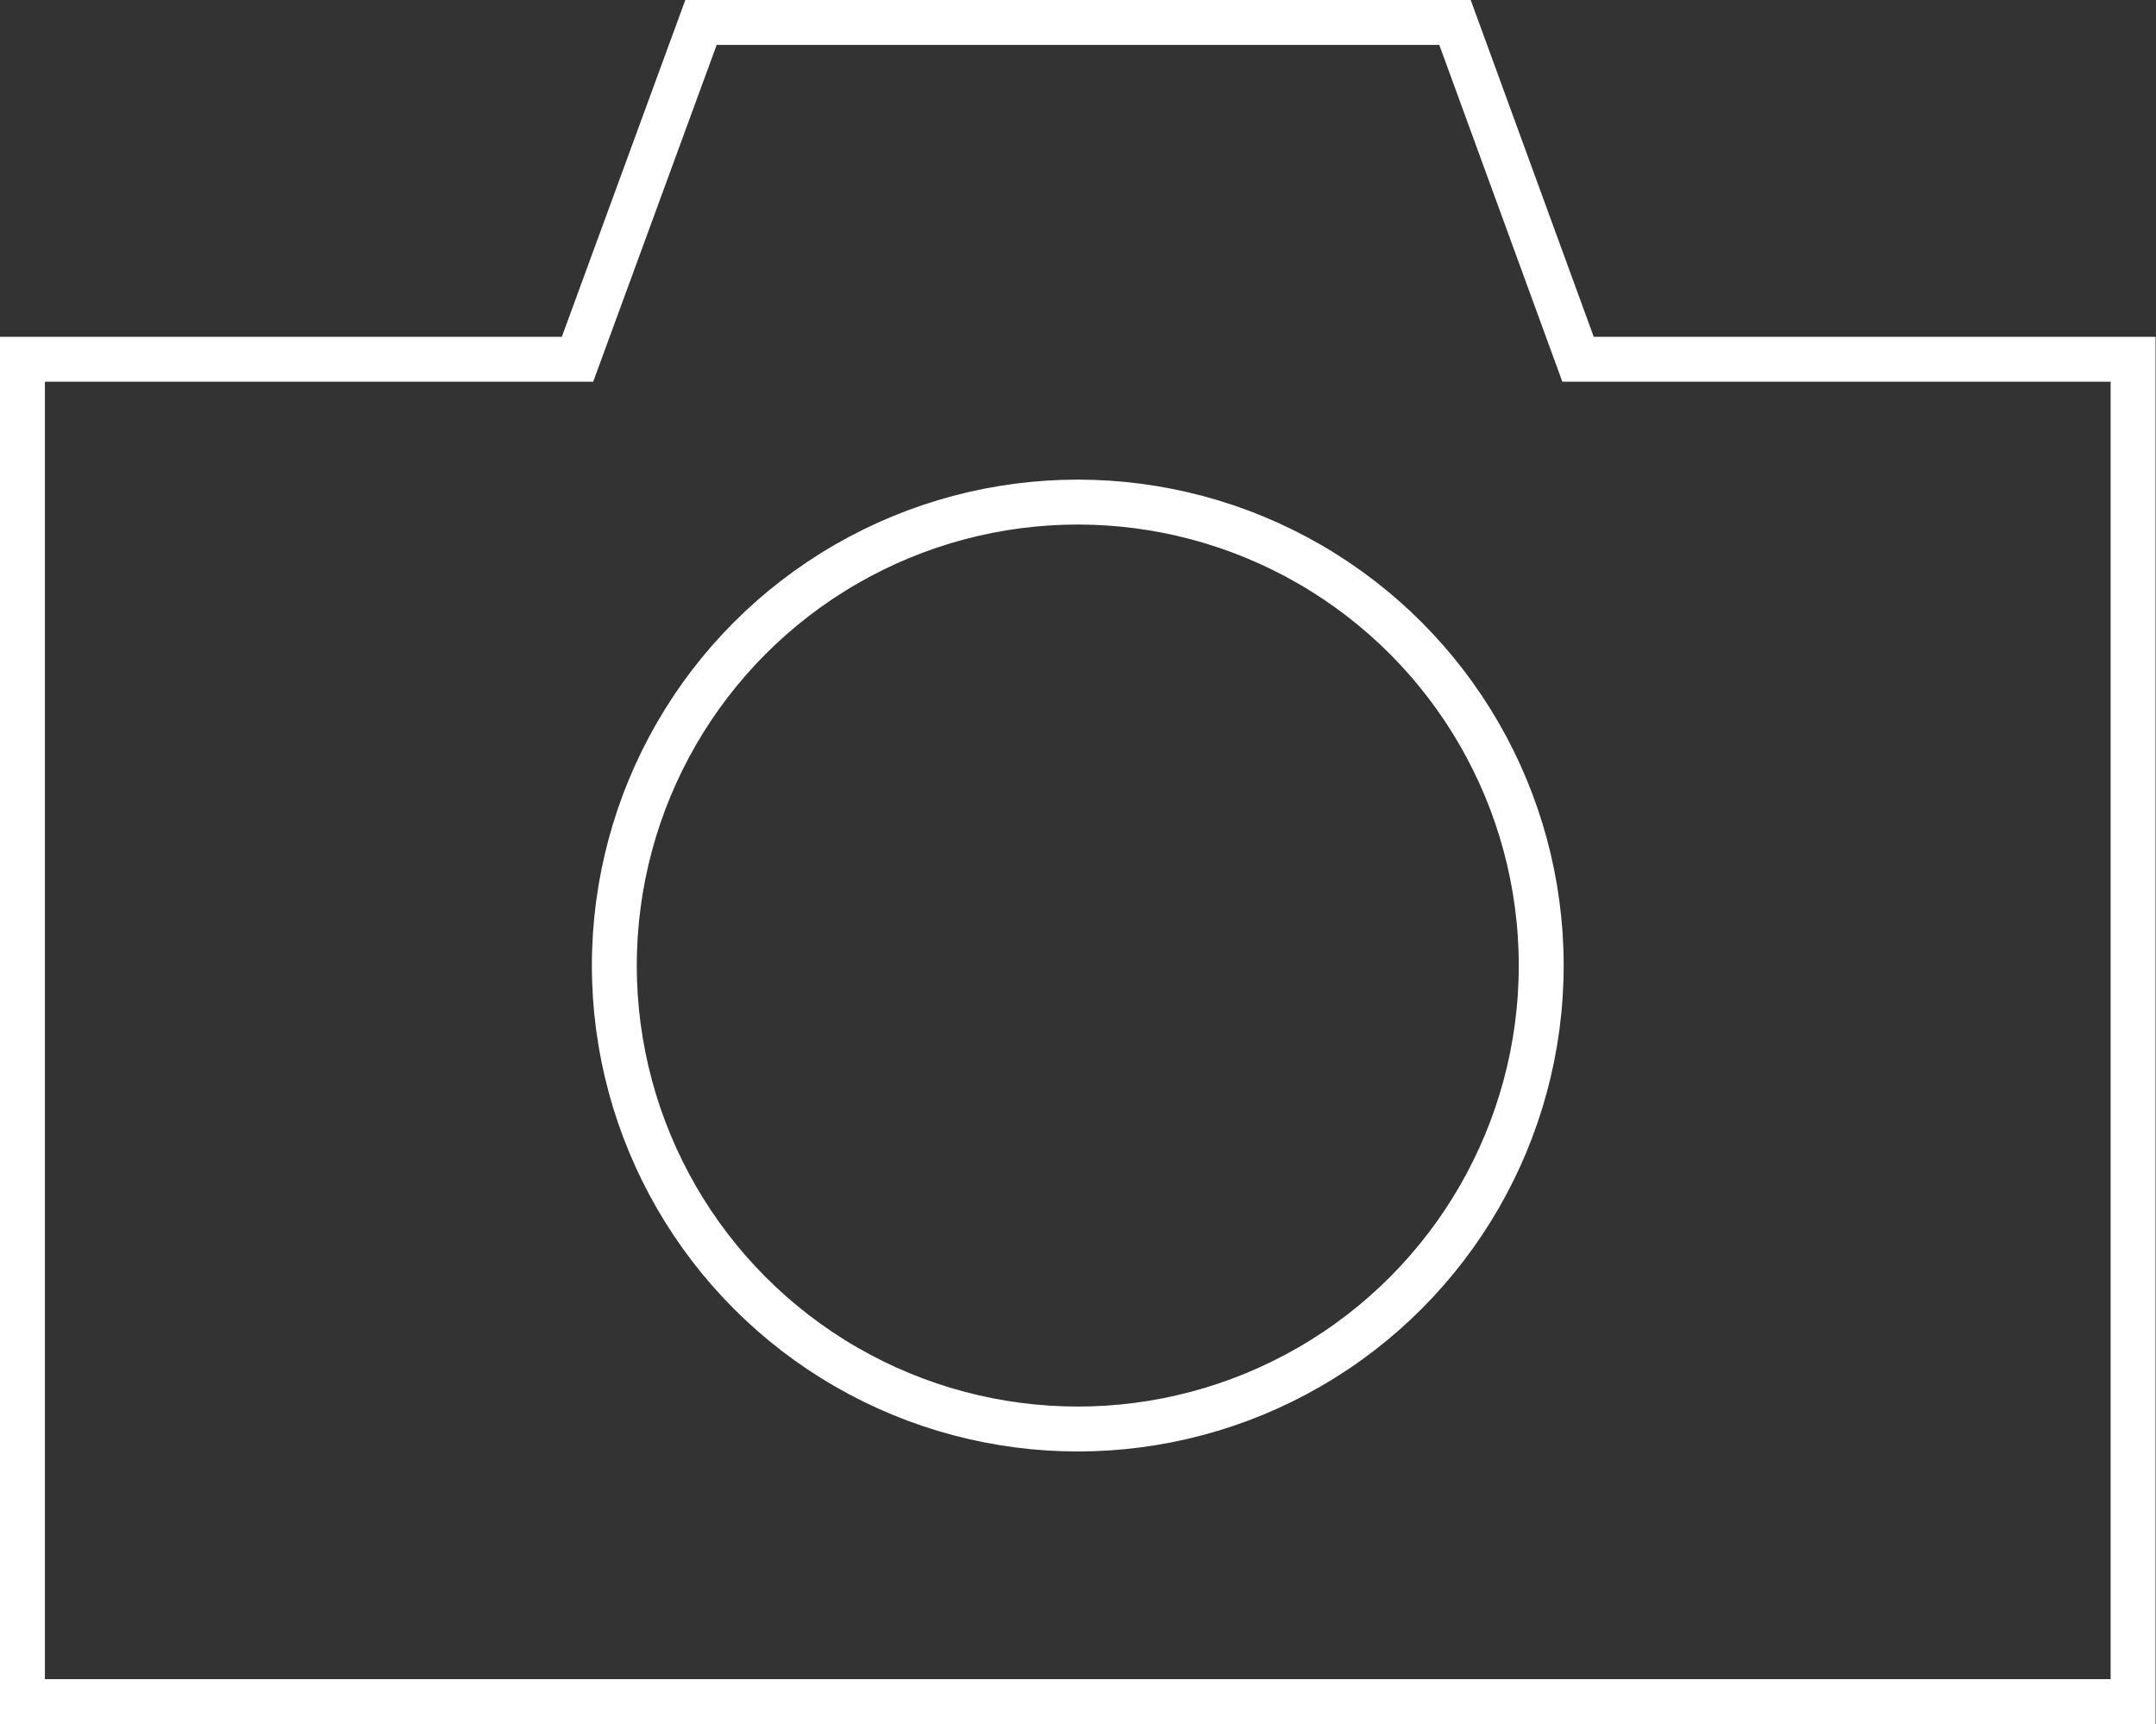
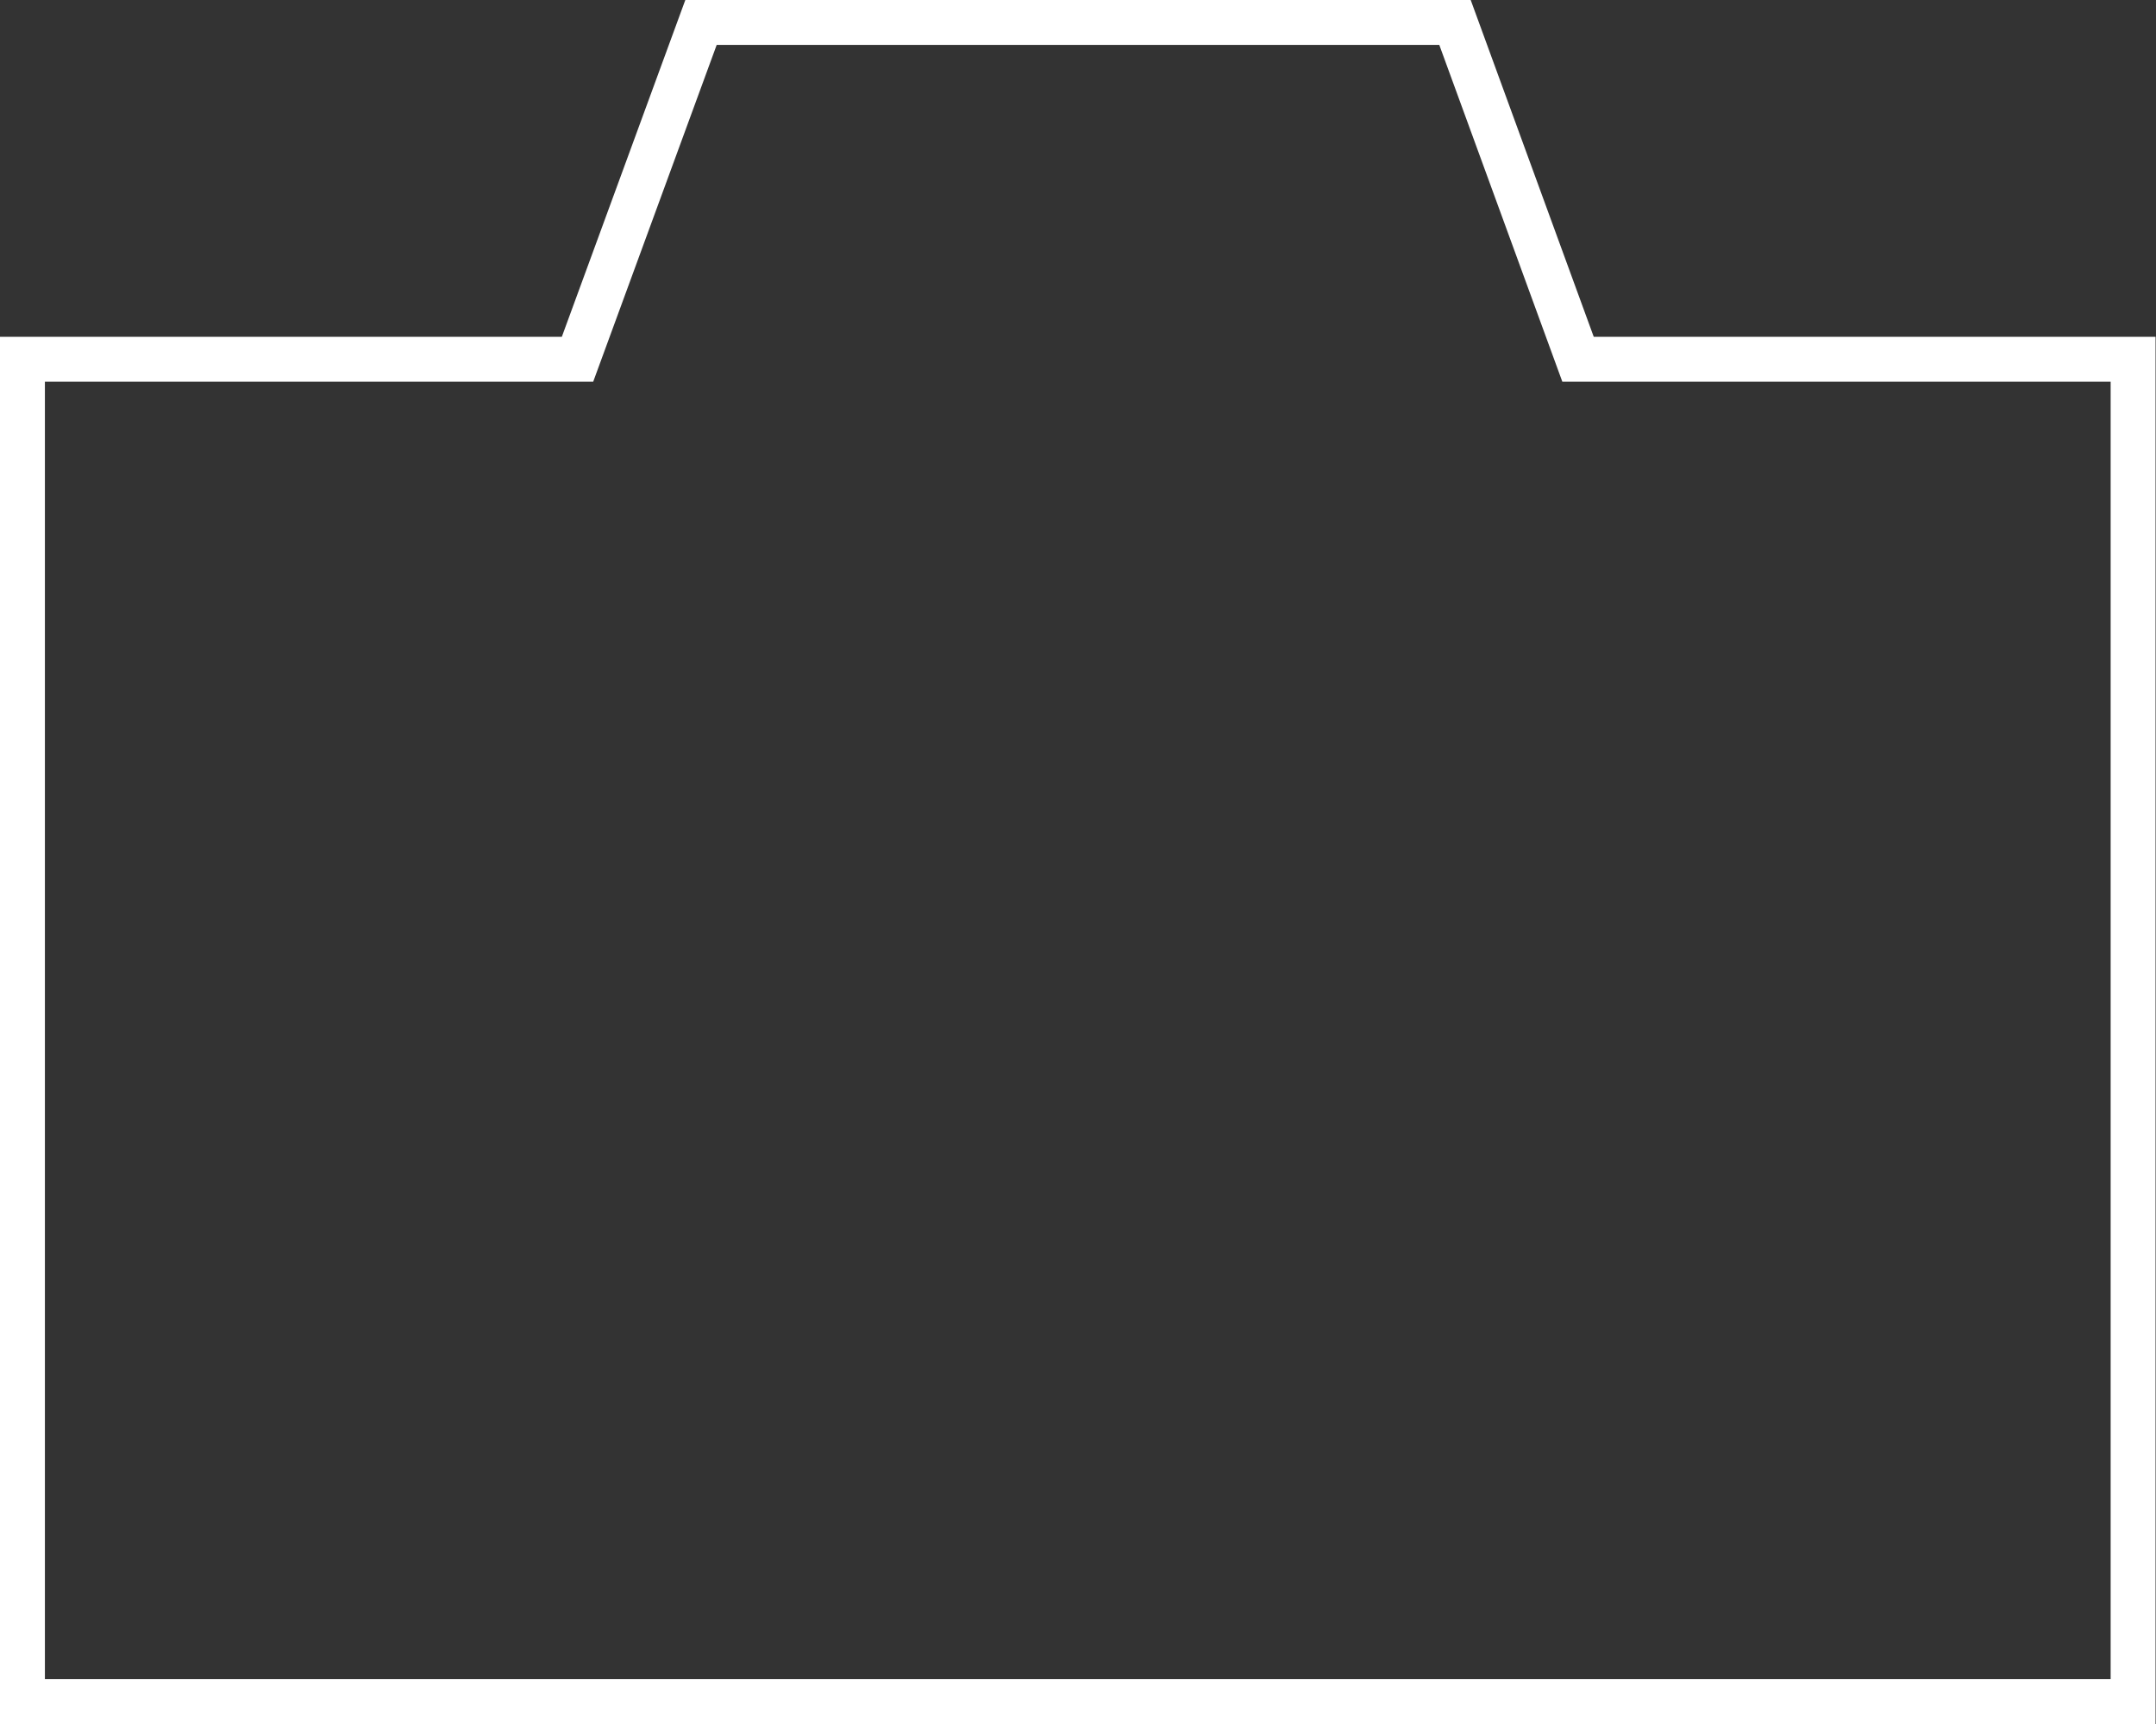
<svg xmlns="http://www.w3.org/2000/svg" viewBox="0 0 48.01 38.39">
  <rect x="0" y="0" width="48.01" height="38.39" fill="#333333" stroke="none" />
  <defs>
    <style>.cls-1{fill:none;stroke:#fff;stroke-linecap:square;}</style>
  </defs>
  <g id="Ebene_2" data-name="Ebene 2">
    <g id="Ebene_1-2" data-name="Ebene 1">
      <g id="Gruppe_4062" data-name="Gruppe 4062">
        <g id="CAMERA_ICON" data-name="CAMERA ICON">
          <path id="Pfad_1545" data-name="Pfad 1545" class="cls-1" d="M35.14,8,32.4.5H15.61L12.86,8H.5V37.89h47V8Z" />
-           <circle id="Ellipse_644" data-name="Ellipse 644" class="cls-1" cx="24" cy="21.5" r="10.32" />
        </g>
      </g>
    </g>
  </g>
</svg>